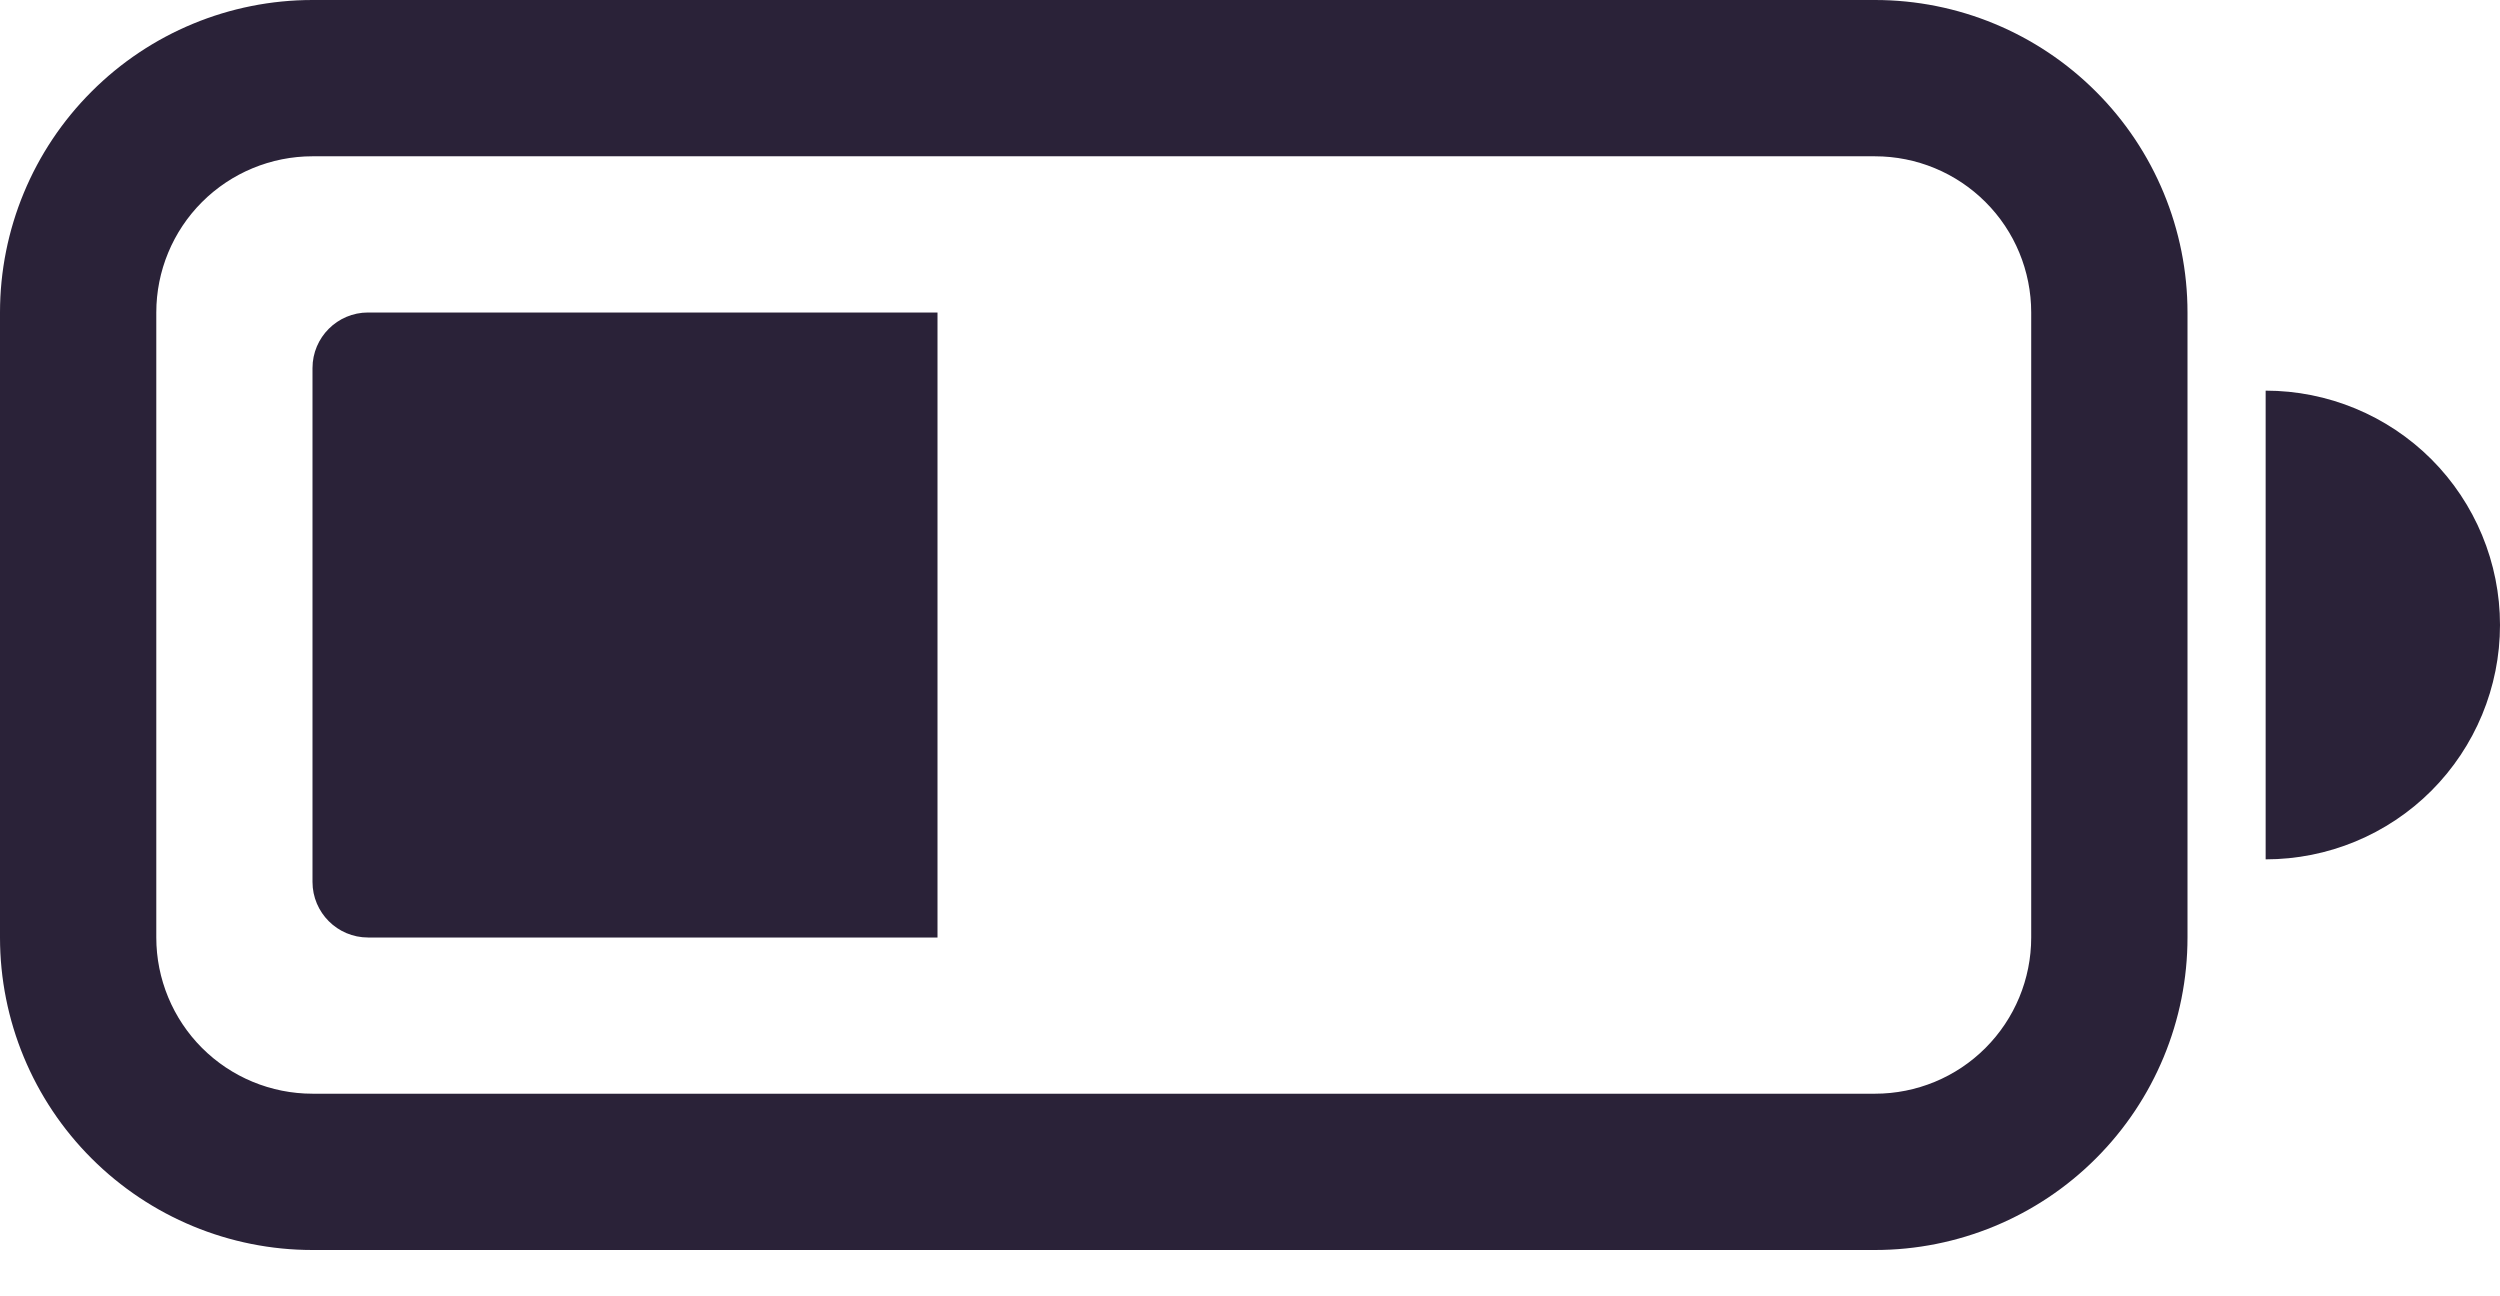
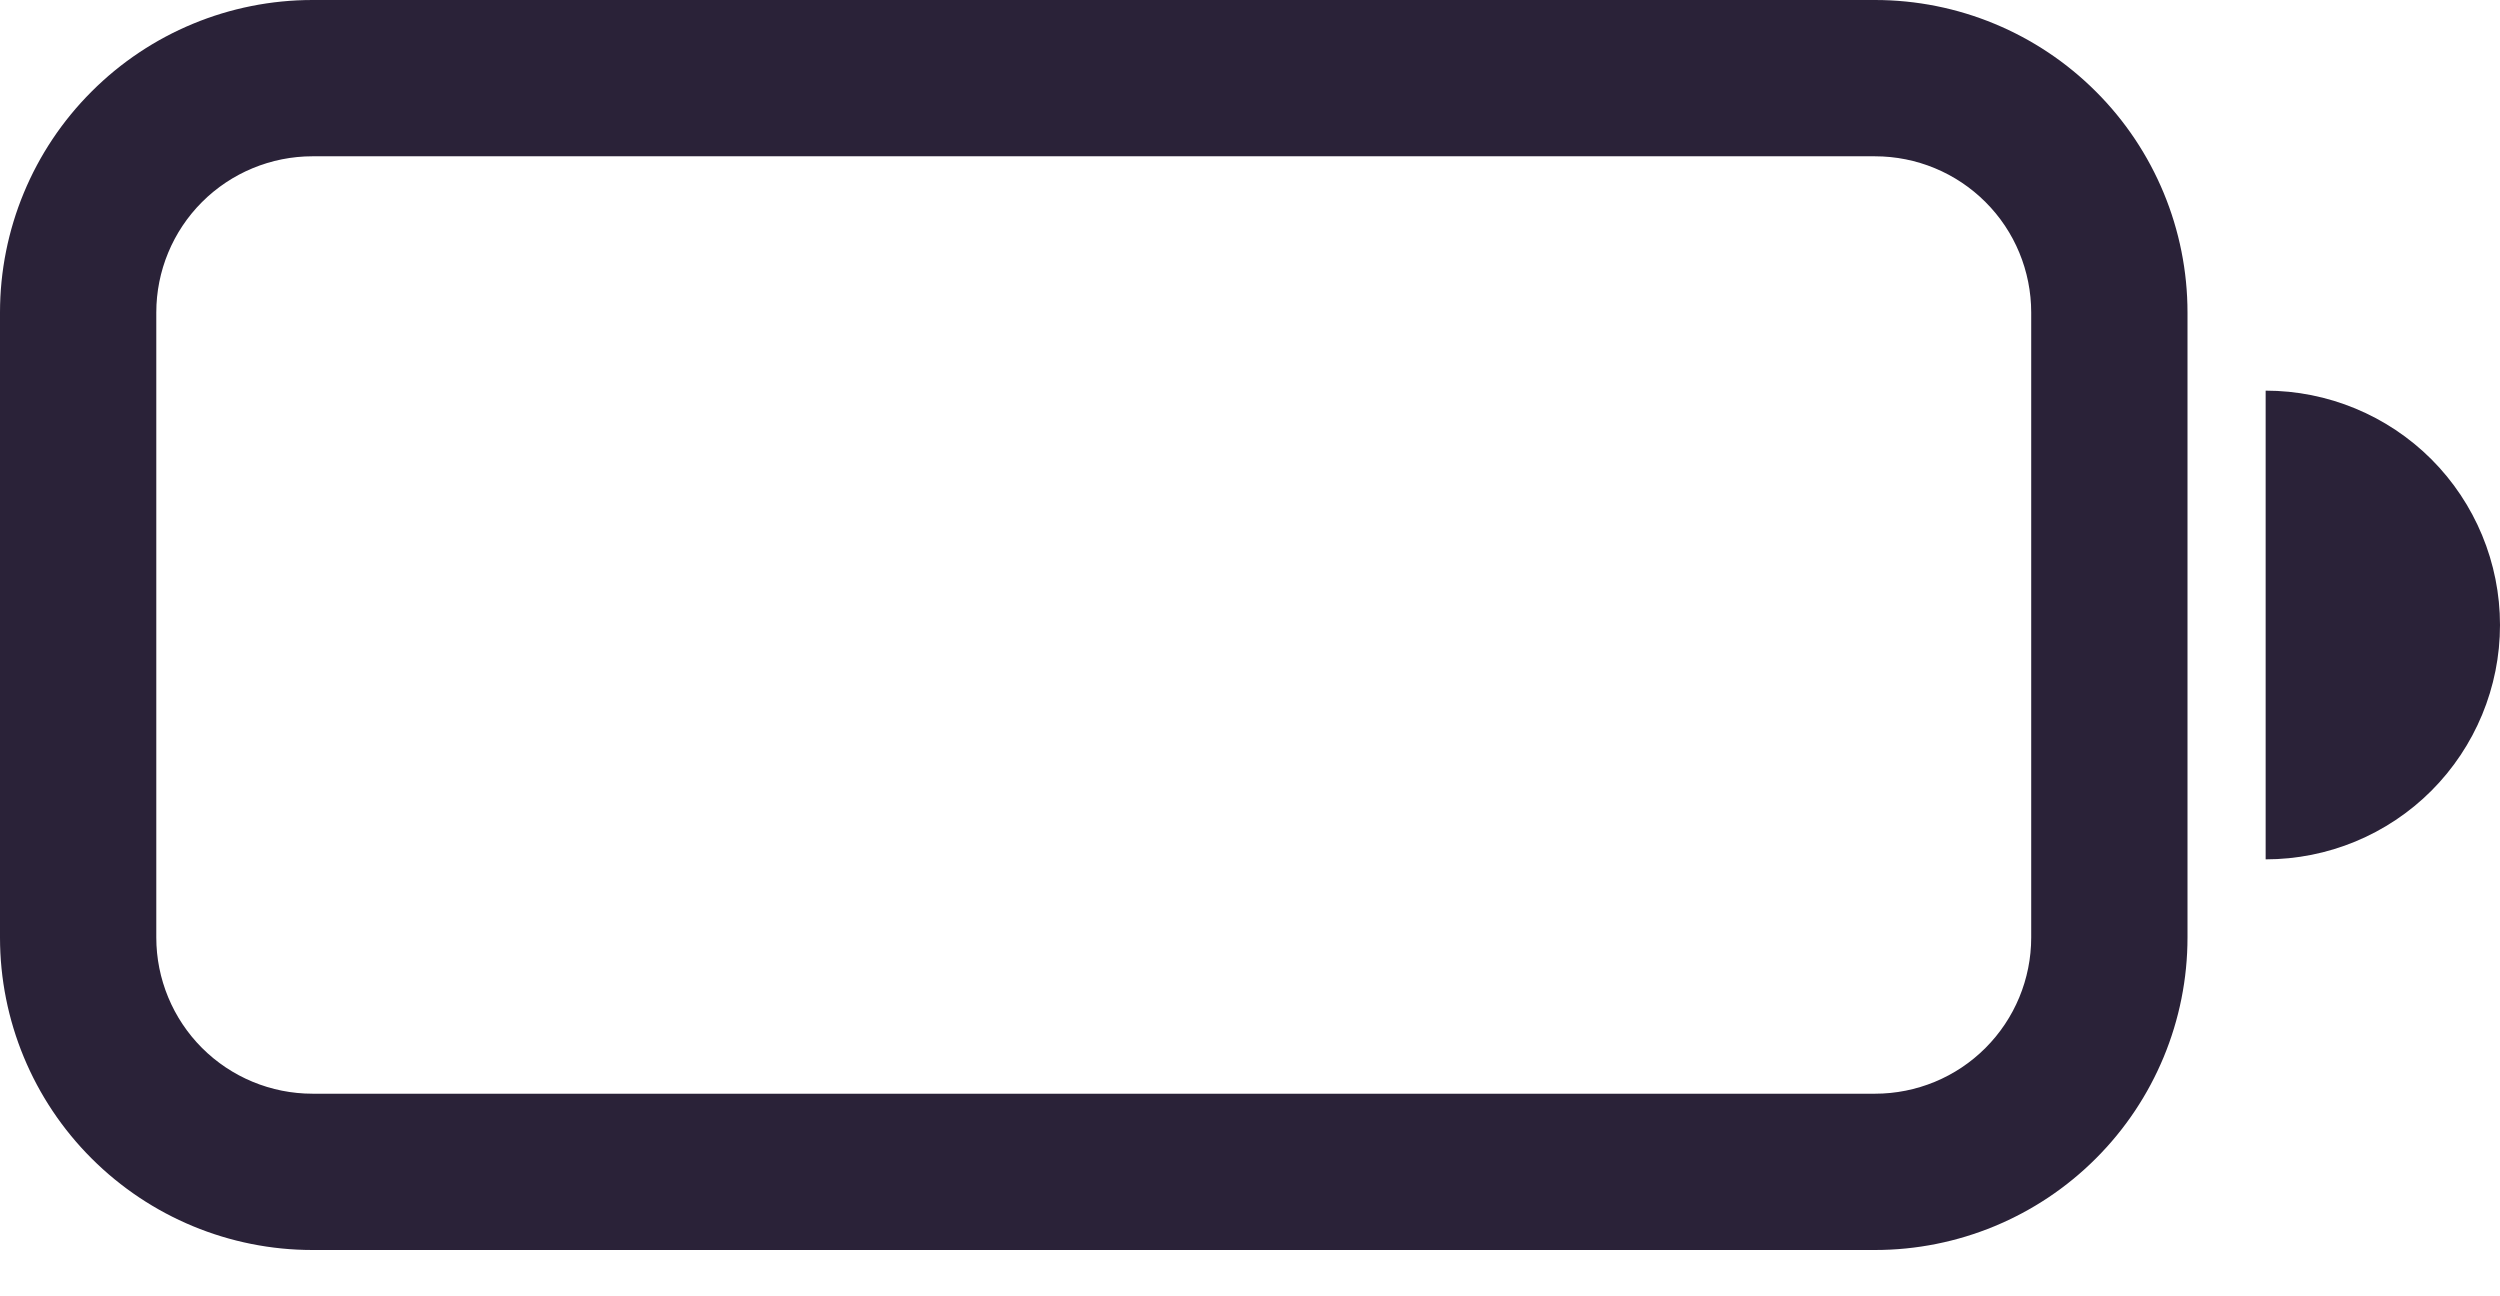
<svg xmlns="http://www.w3.org/2000/svg" fill="none" viewBox="0 0 27 14">
-   <path fill="#2A2238" d="M3.375 3.975c0-.331.269-.6.6-.6h6.15v6.75h-6.15c-.331 0-.6-.269-.6-.6v-5.55Z" />
  <path fill="#2A2238" d="M3.375 0C2.48 0 1.621.356.989.989.356 1.621 0 2.48 0 3.375v6.75c0 .895.356 1.754.989 2.386.633.633 1.491.989 2.386.989H20.25c.895 0 1.754-.356 2.386-.989.633-.633.989-1.491.989-2.386v-6.75c0-.895-.356-1.754-.989-2.386C22.003.356 21.145 0 20.25 0H3.375ZM20.25 1.688c.448 0 .877.178 1.193.494.317.316.494.746.494 1.193v6.75c0 .448-.178.877-.494 1.193-.316.317-.746.494-1.193.494H3.375c-.448 0-.877-.178-1.193-.494-.316-.316-.494-.746-.494-1.193v-6.75c0-.448.178-.877.494-1.193.316-.316.746-.494 1.193-.494H20.25ZM27 6.75c0 .671-.267 1.315-.741 1.79-.475.475-1.119.741-1.79.741v-5.062c.671 0 1.315.267 1.79.741C26.733 5.435 27 6.079 27 6.75Z" />
</svg>